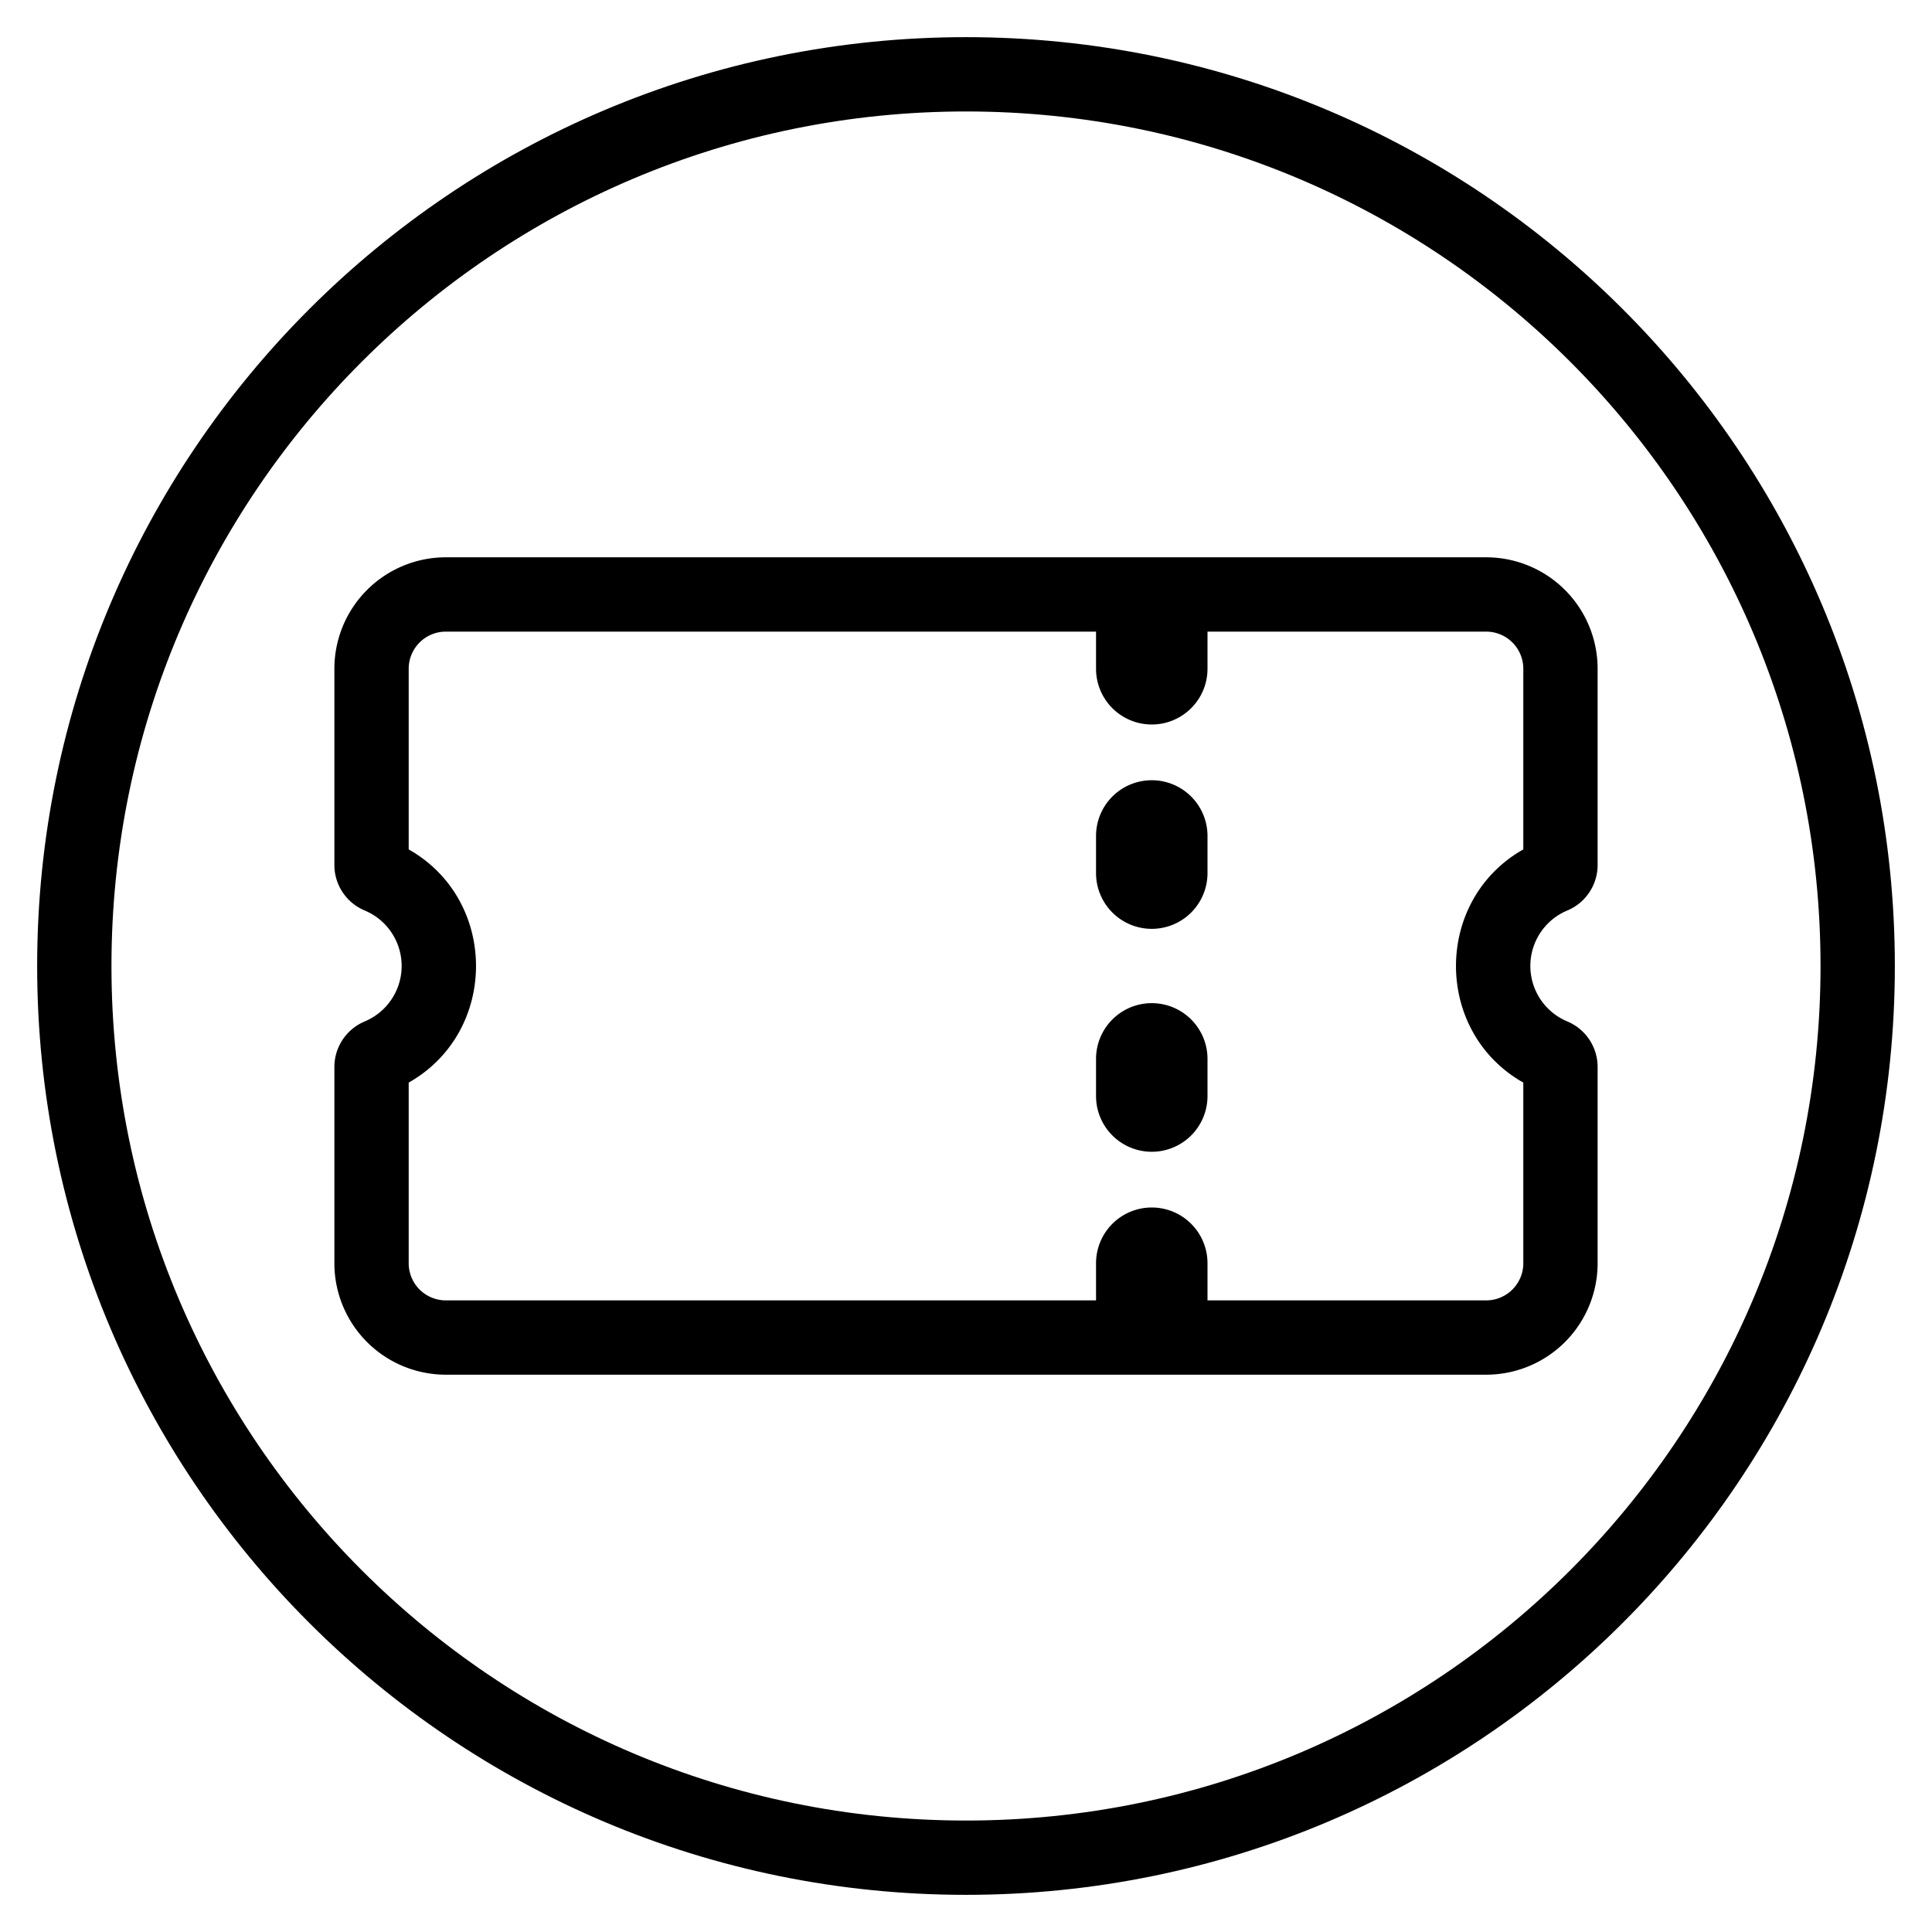
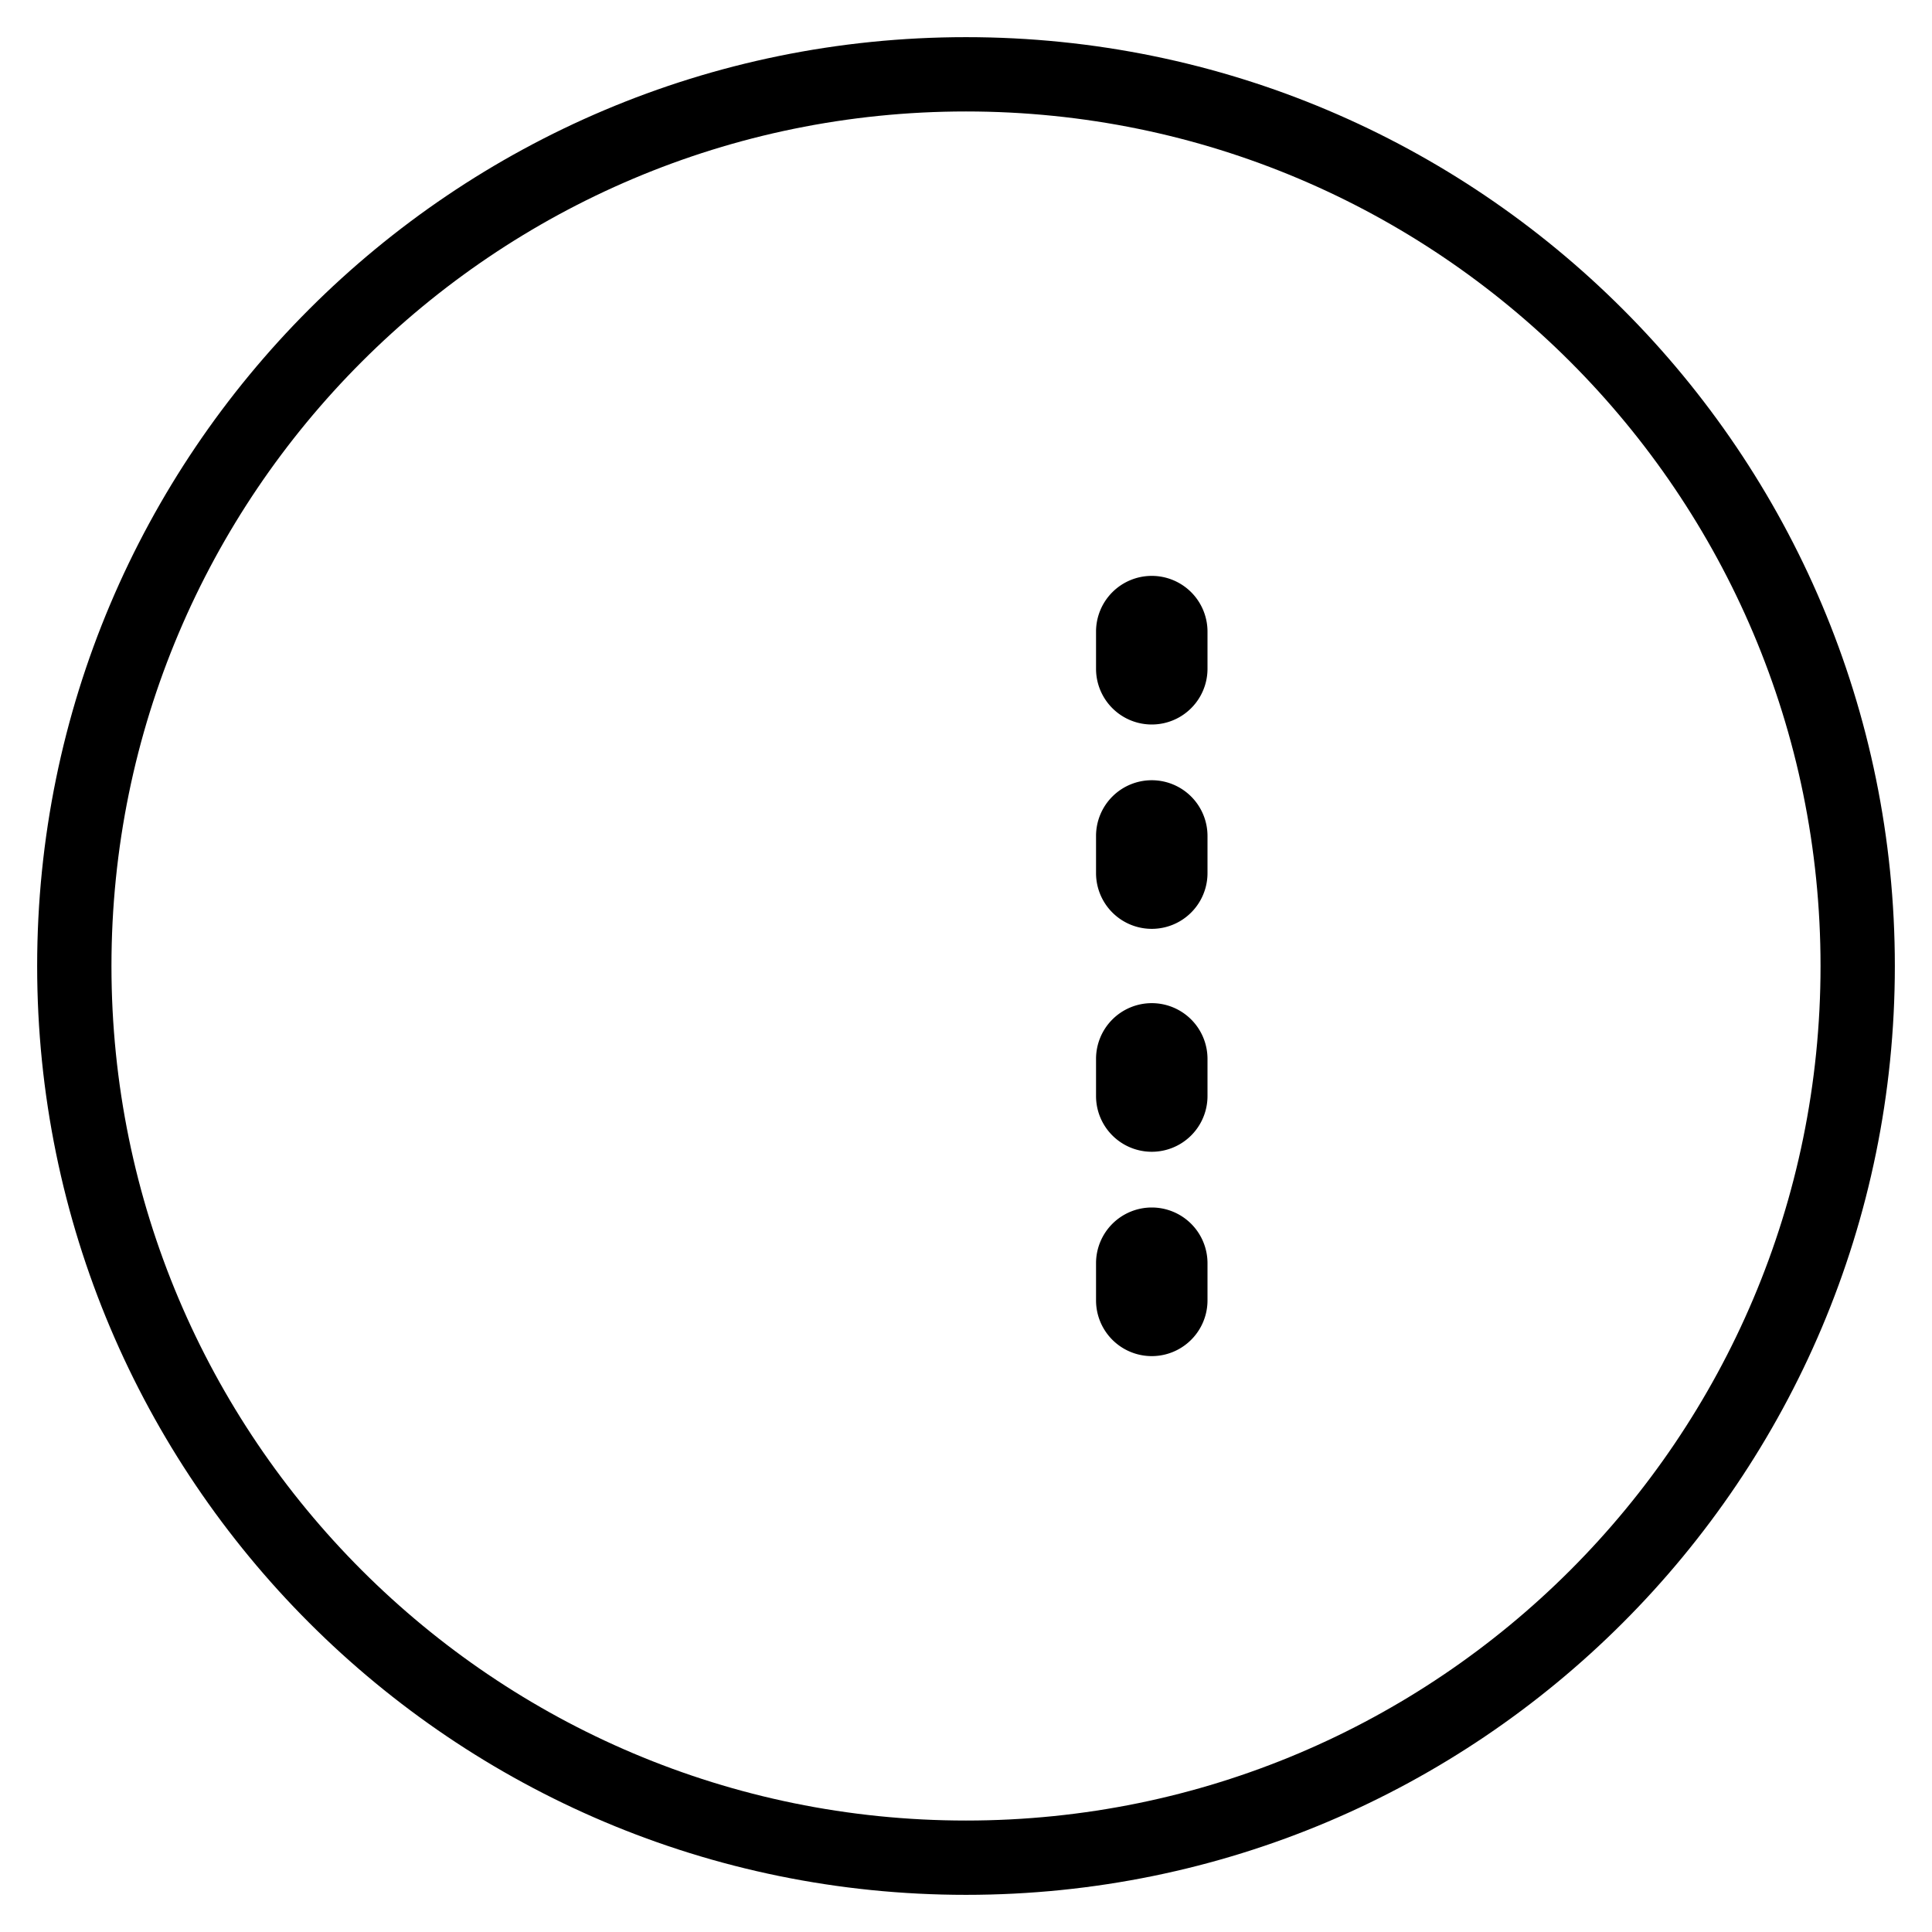
<svg xmlns="http://www.w3.org/2000/svg" width="800" height="800" viewBox="0 0 26 26">
  <g fill="currentColor" fill-rule="evenodd" clip-rule="evenodd">
-     <path d="M4.5 9A1.5 1.5 0 0 1 6 7.5h14A1.5 1.5 0 0 1 21.5 9v2.64c0 .269-.161.51-.408.613a.809.809 0 0 0 0 1.493a.664.664 0 0 1 .408.613V17a1.5 1.5 0 0 1-1.5 1.5H6A1.5 1.5 0 0 1 4.5 17v-2.64c0-.269.161-.51.408-.614a.809.809 0 0 0 0-1.493a.664.664 0 0 1-.408-.612zM6 8.5a.5.5 0 0 0-.5.5v2.431c1.208.683 1.208 2.455 0 3.138V17a.5.5 0 0 0 .5.5h14a.5.5 0 0 0 .5-.5v-2.431c-1.208-.683-1.208-2.455 0-3.138V9a.5.5 0 0 0-.5-.5z" />
    <path d="M15.5 16.25a.75.75 0 0 1 .75.75v.5a.75.75 0 0 1-1.5 0V17a.75.75 0 0 1 .75-.75m0-8.5a.75.75 0 0 1 .75.75V9a.75.75 0 0 1-1.5 0v-.5a.75.75 0 0 1 .75-.75m0 2.75a.75.75 0 0 1 .75.75v.5a.75.75 0 0 1-1.5 0v-.5a.75.75 0 0 1 .75-.75m0 3a.75.75 0 0 1 .75.75v.5a.75.75 0 0 1-1.5 0v-.5a.75.75 0 0 1 .75-.75" />
    <path d="M13 24.5c6.351 0 11.5-5.149 11.5-11.5S19.351 1.5 13 1.5S1.5 6.649 1.5 13S6.649 24.5 13 24.5m0 1c6.904 0 12.5-5.596 12.5-12.5S19.904.5 13 .5S.5 6.096.5 13S6.096 25.5 13 25.5" />
  </g>
</svg>